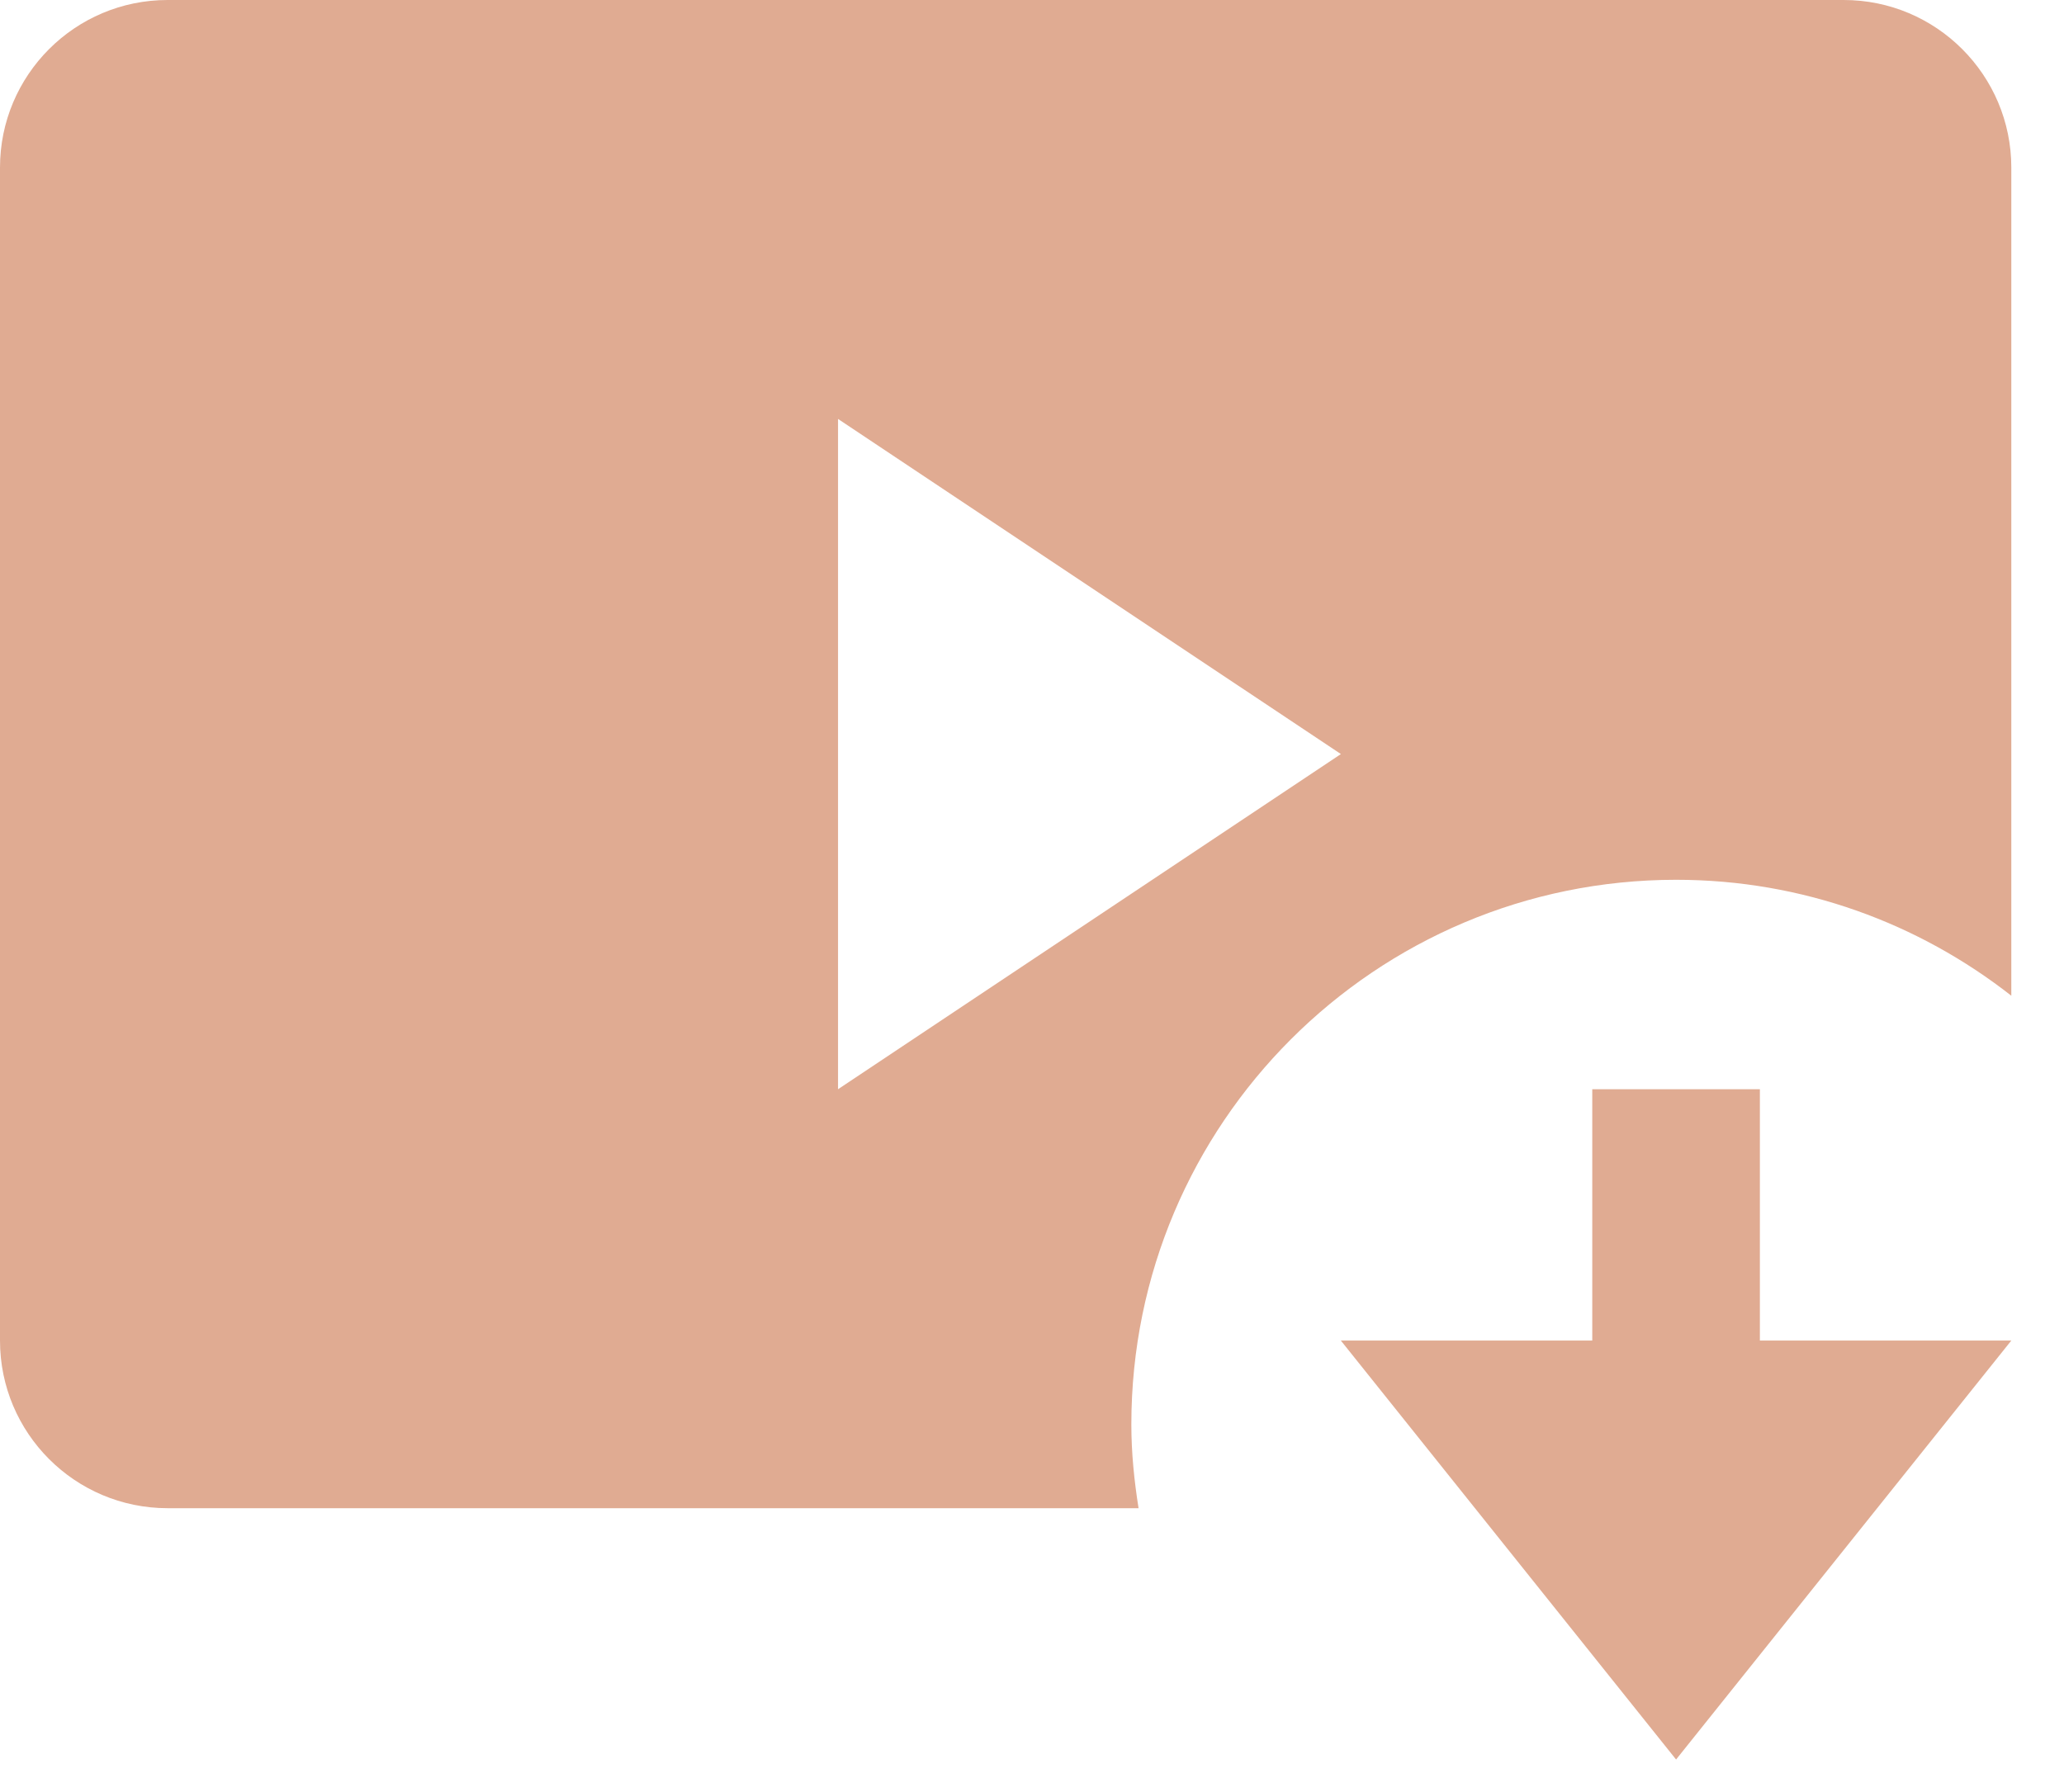
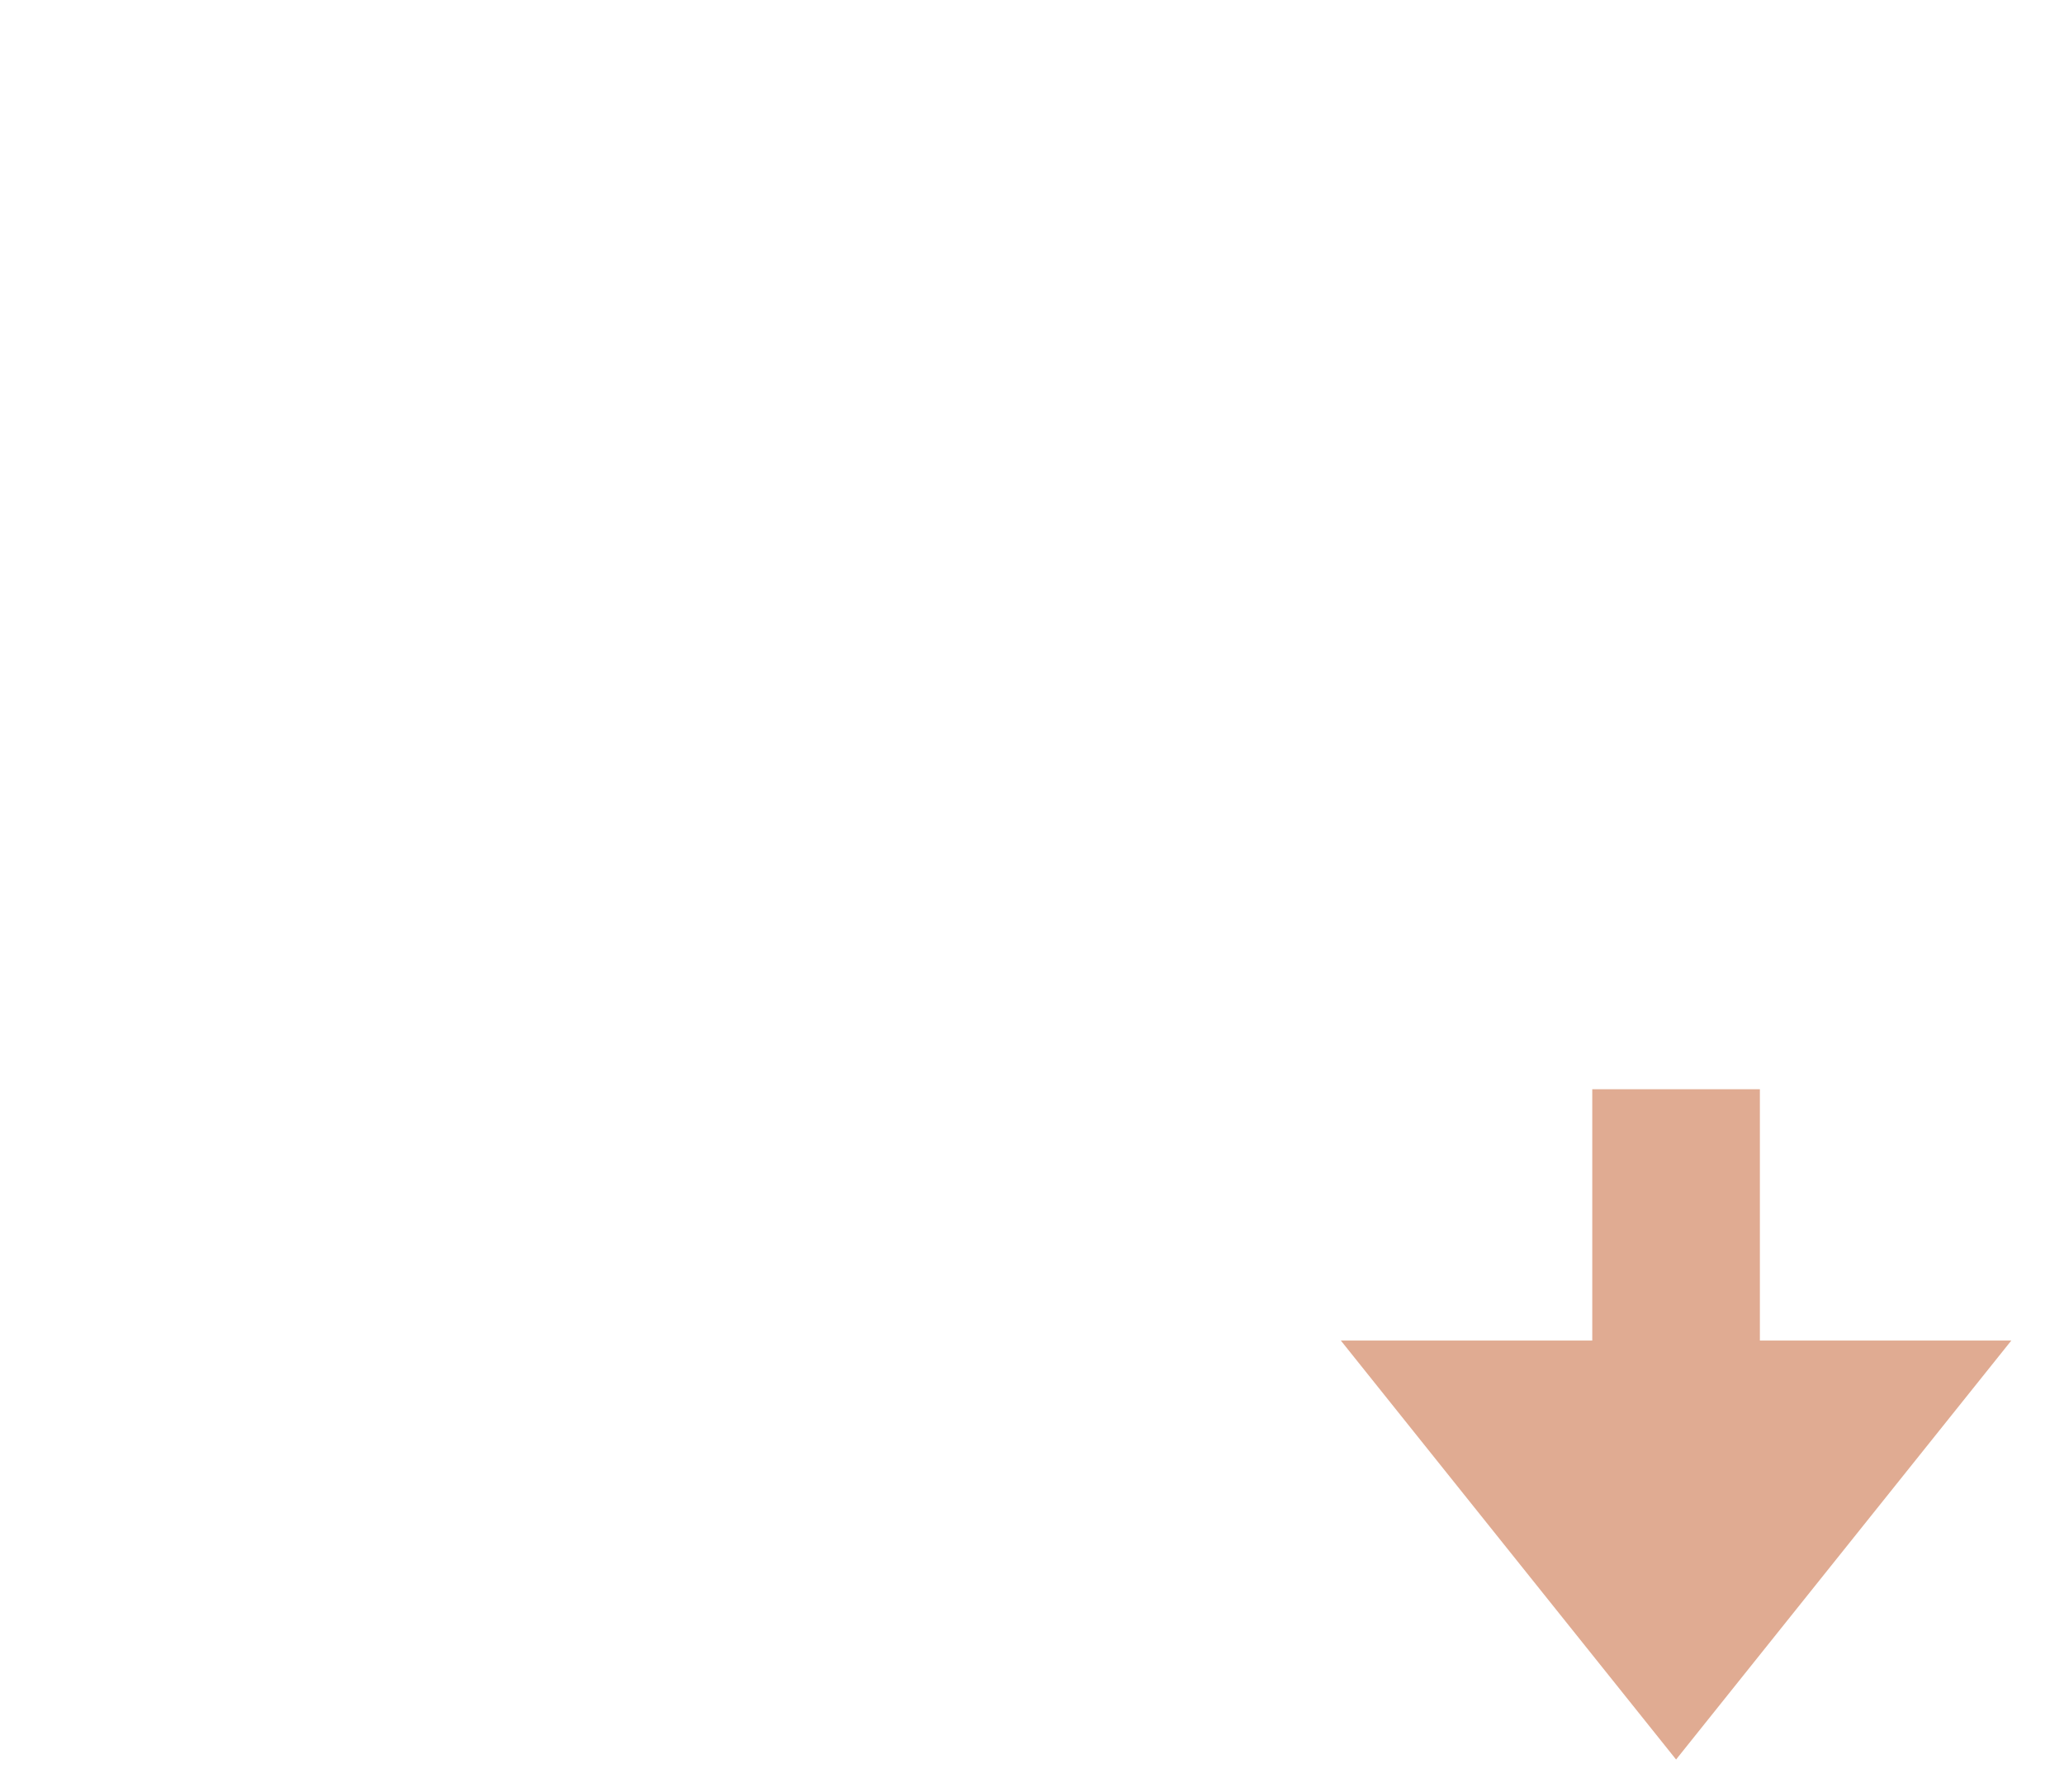
<svg xmlns="http://www.w3.org/2000/svg" width="38" height="33" viewBox="0 0 38 33" fill="none">
-   <path d="M33.944 0H3.086C1.381 0 0 1.382 0 3.086V24.687C0 26.39 1.381 27.773 3.086 27.773H20.962C20.882 27.27 20.829 26.756 20.829 26.23C20.829 20.691 25.32 16.201 30.859 16.201C33.188 16.201 35.327 17.002 37.03 18.336V3.086C37.03 1.382 35.648 0 33.944 0ZM15.429 20.058V7.715L24.687 13.886L15.429 20.058Z" fill="#E0AB92" />
  <path d="M32.401 20.058H29.315V24.686H24.686L30.858 32.401L37.03 24.686H32.401V20.058Z" fill="#E0AB92" />
</svg>